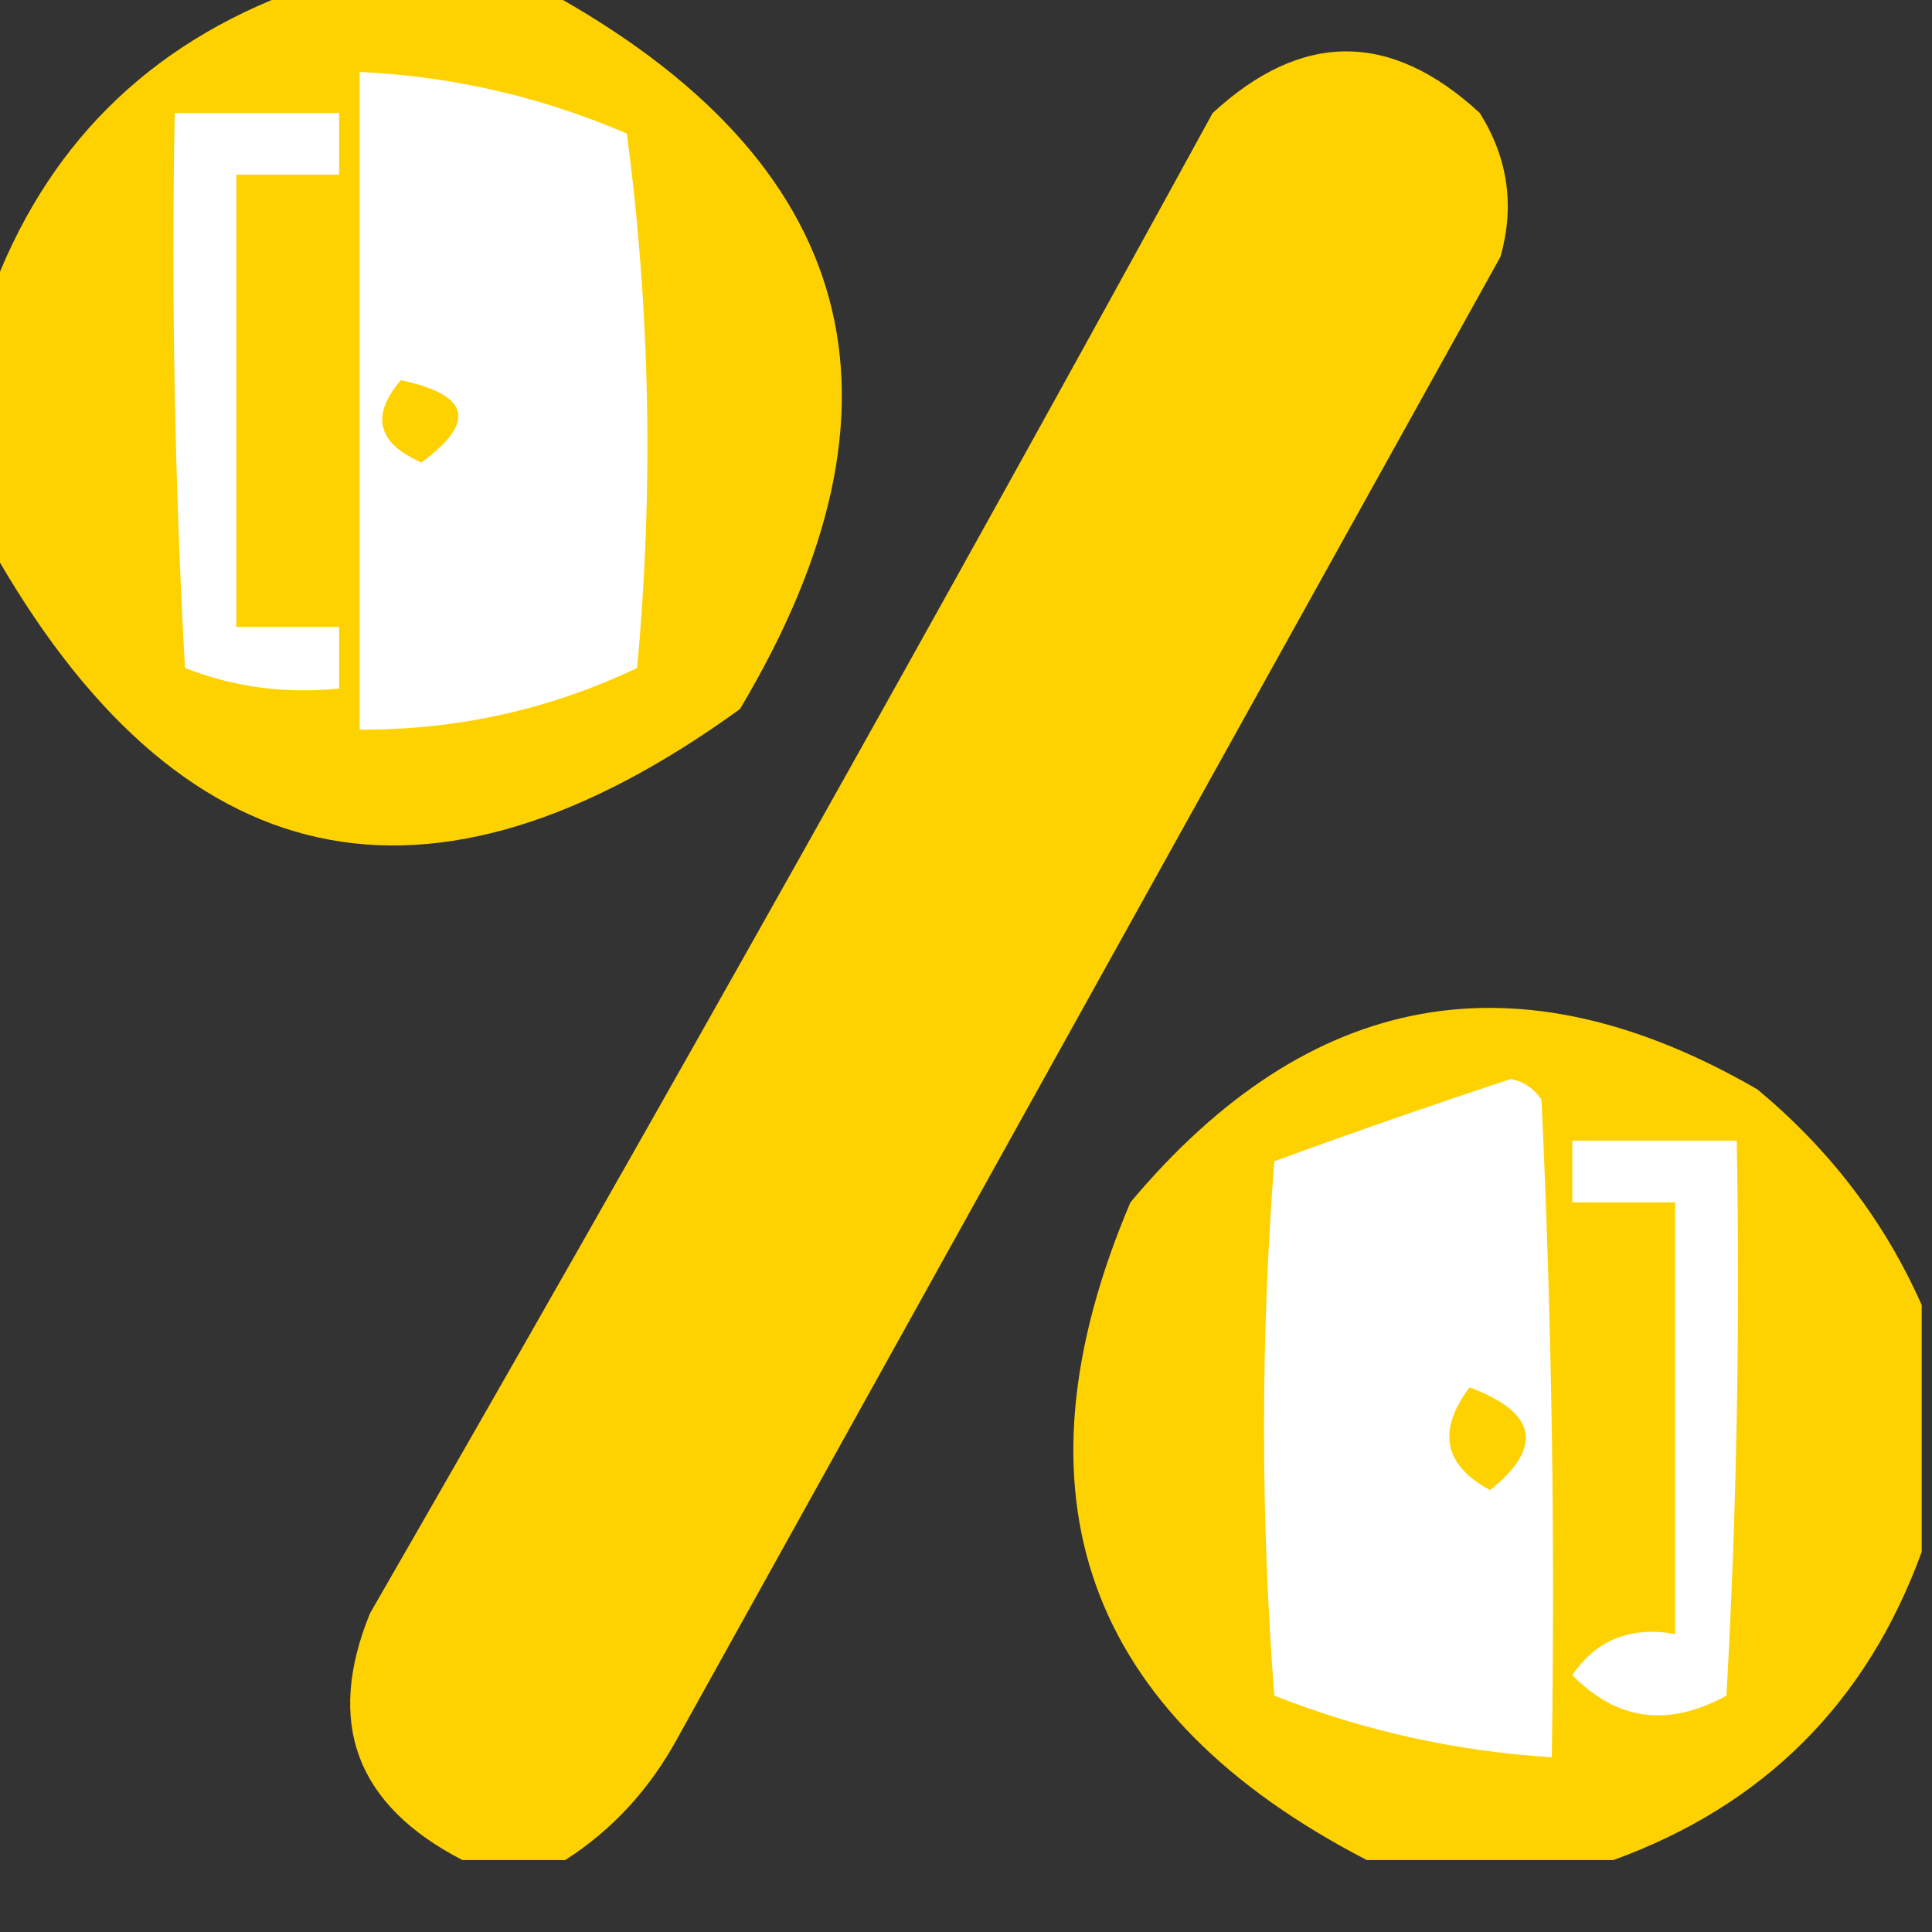
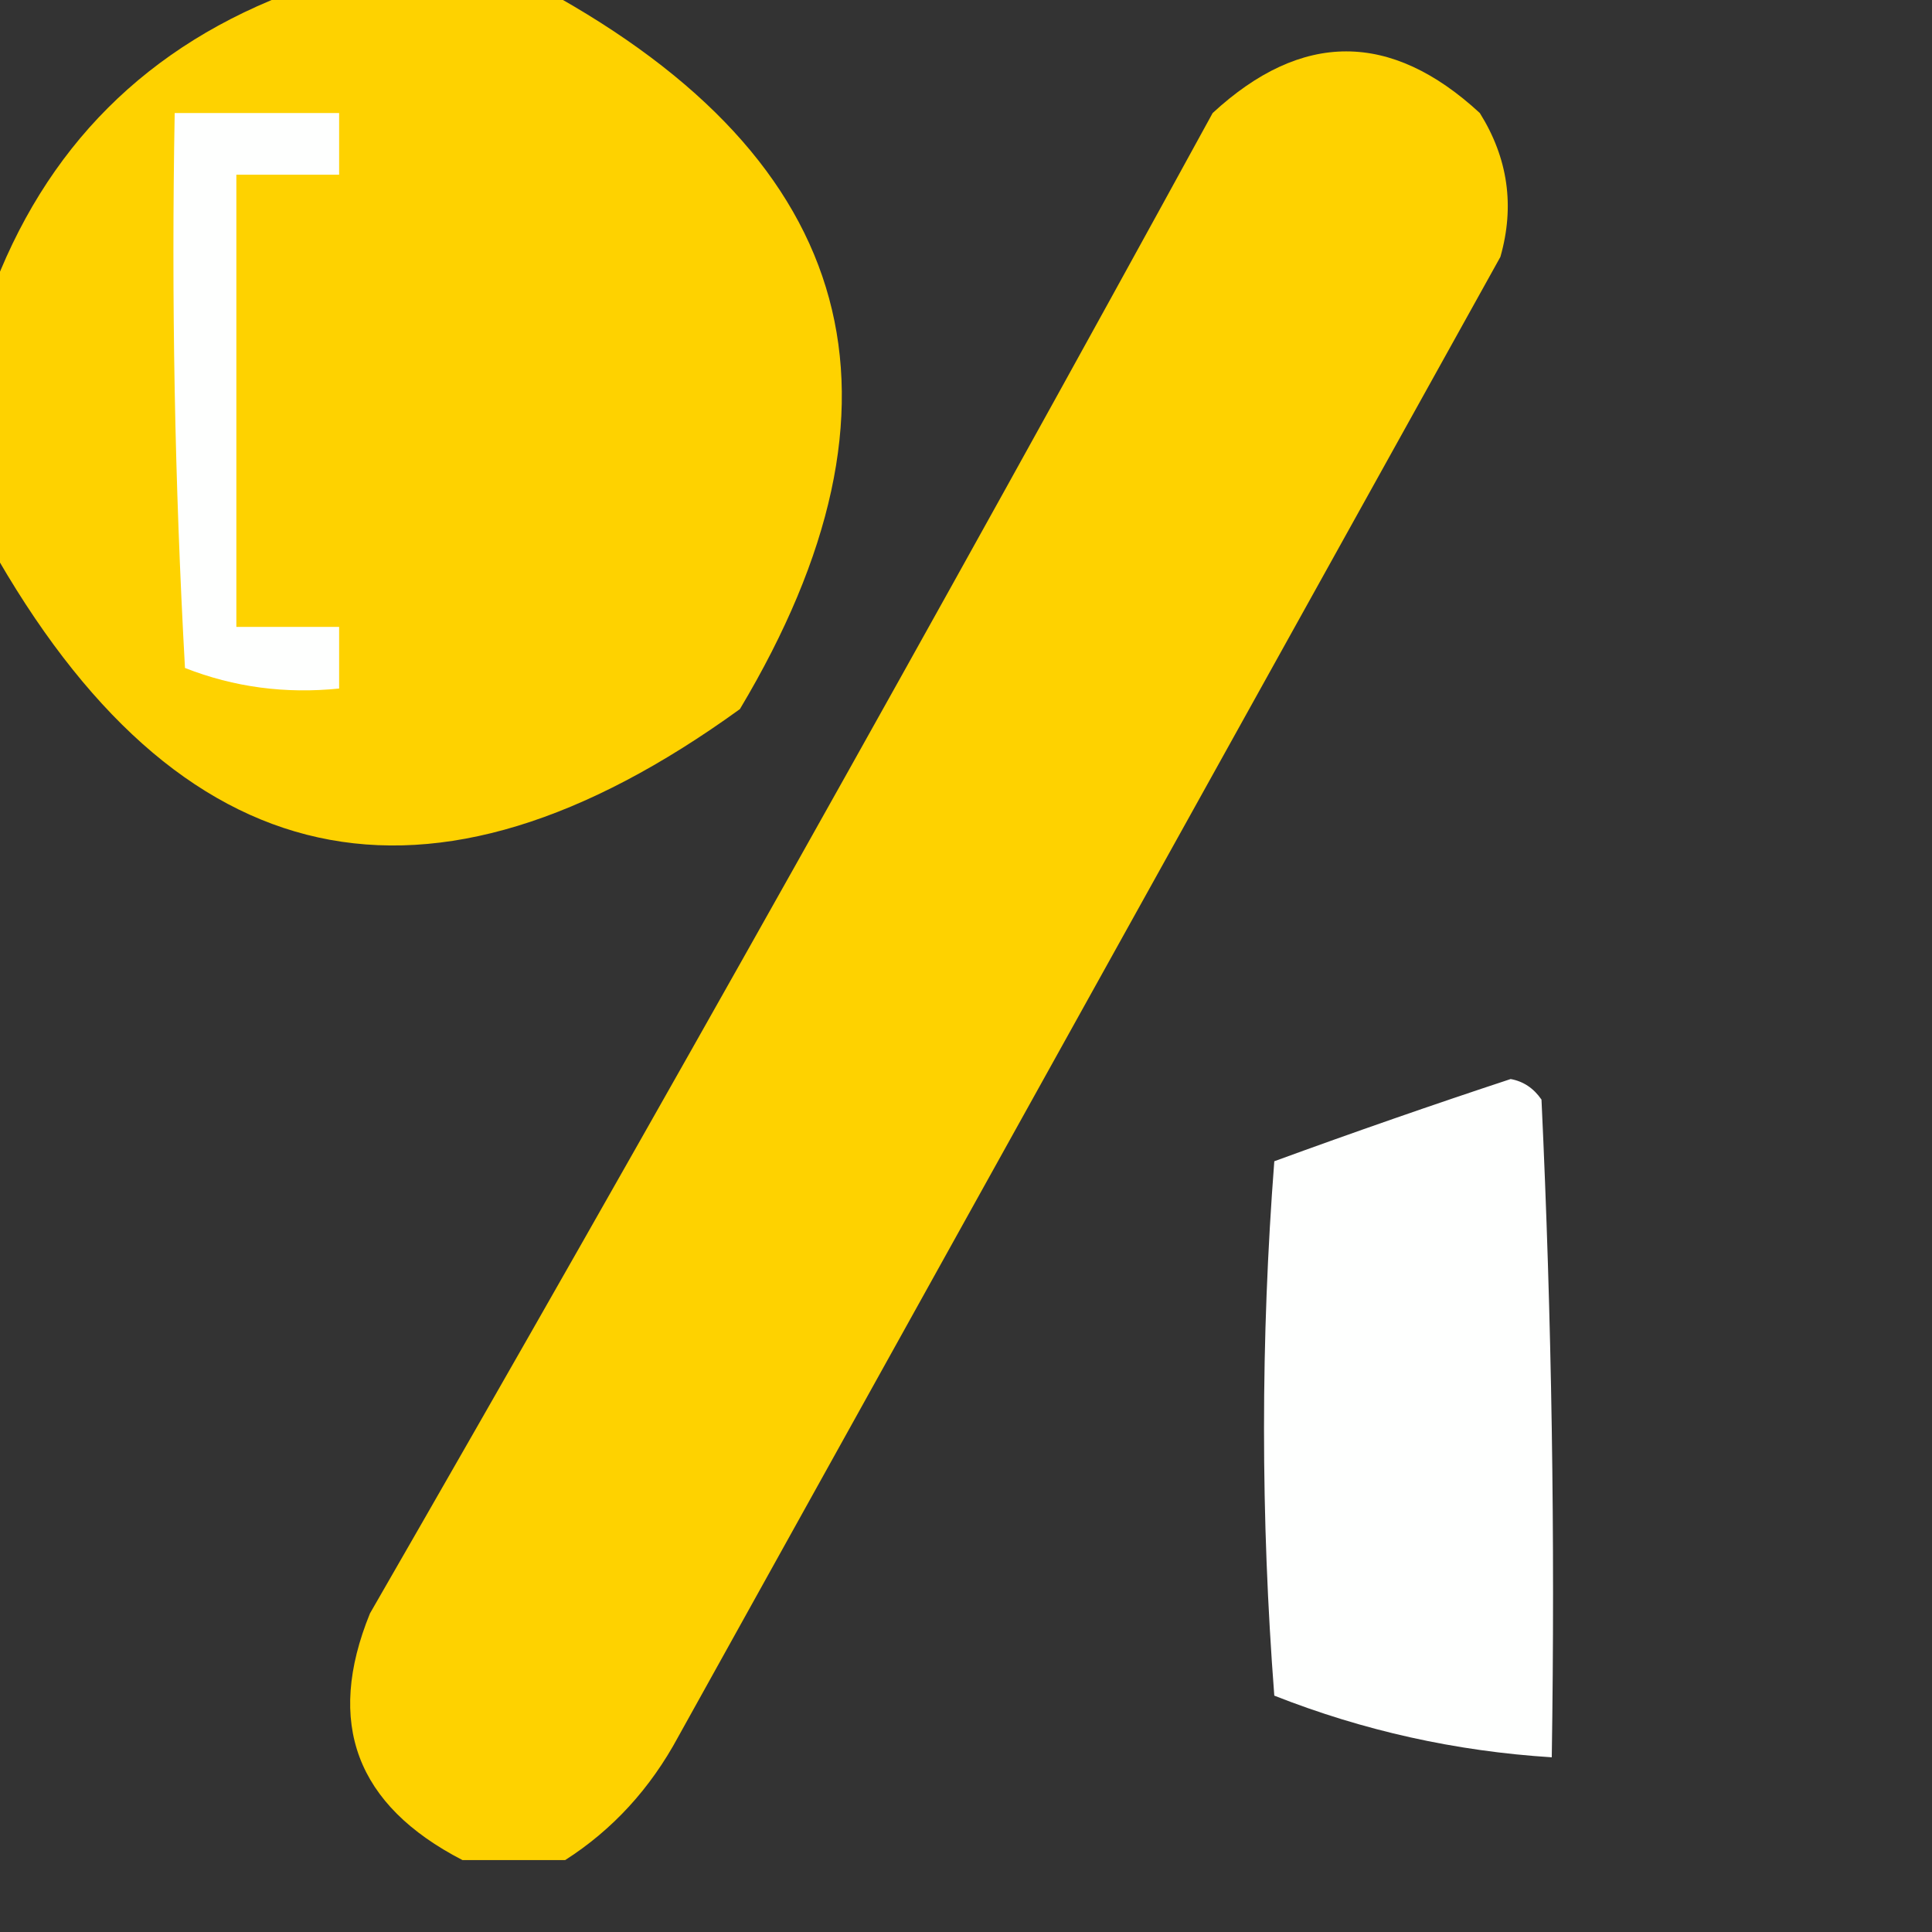
<svg xmlns="http://www.w3.org/2000/svg" width="94" height="94">
  <rect width="100%" height="100%" fill="#333333" stroke="none" />
  <path fill="#fed200" d="M 14.5,-0.5 C 18.5,-0.5 22.5,-0.5 26.5,-0.5C 41.785,7.856 44.951,19.523 36,34.5C 20.814,45.495 8.648,42.828 -0.5,26.5C -0.5,22.5 -0.5,18.5 -0.5,14.5C 2.167,7.167 7.167,2.167 14.5,-0.5 Z" />
  <path fill="#fed200" d="M 27.5,90.5 C 25.833,90.5 24.167,90.5 22.5,90.5C 17.328,87.831 15.828,83.831 18,78.5C 31.92,54.328 45.587,29.995 59,5.5C 63.333,1.5 67.667,1.5 72,5.5C 73.373,7.695 73.706,10.029 73,12.5C 59.667,36.5 46.333,60.5 33,84.5C 31.64,87.023 29.807,89.023 27.5,90.5 Z" />
-   <path fill="#fefffe" d="M 17.5,3.5 C 22.014,3.712 26.348,4.712 30.5,6.5C 31.637,15.118 31.804,23.785 31,32.5C 26.745,34.522 22.245,35.522 17.5,35.5C 17.5,24.833 17.5,14.167 17.5,3.5 Z" />
  <path fill="#fefffe" d="M 8.5,5.5 C 11.167,5.5 13.833,5.5 16.5,5.5C 16.5,6.5 16.5,7.5 16.5,8.5C 14.833,8.5 13.167,8.5 11.5,8.5C 11.5,15.833 11.5,23.167 11.5,30.5C 13.167,30.5 14.833,30.5 16.5,30.5C 16.5,31.5 16.5,32.5 16.5,33.5C 13.881,33.768 11.381,33.435 9,32.5C 8.5,23.506 8.334,14.506 8.5,5.5 Z" />
  <path fill="#fed200" d="M 19.5,18.5 C 22.861,19.203 23.194,20.537 20.5,22.5C 18.358,21.563 18.024,20.23 19.5,18.5 Z" />
-   <path fill="#fed200" d="M 93.5,63.5 C 93.5,67.5 93.5,71.5 93.5,75.5C 90.833,82.833 85.833,87.833 78.5,90.5C 74.5,90.5 70.5,90.5 66.5,90.5C 52.784,83.399 48.951,72.732 55,58.5C 63.707,48.111 73.874,46.277 85.5,53C 89.037,55.94 91.704,59.44 93.5,63.5 Z" />
  <path fill="#fefffe" d="M 73.5,52.5 C 74.117,52.611 74.617,52.944 75,53.5C 75.5,64.162 75.666,74.828 75.5,85.5C 70.825,85.206 66.325,84.206 62,82.5C 61.333,73.833 61.333,65.167 62,56.5C 65.9,55.075 69.733,53.742 73.5,52.5 Z" />
-   <path fill="#fefffe" d="M 76.5,55.5 C 79.167,55.5 81.833,55.5 84.5,55.5C 84.666,64.506 84.5,73.506 84,82.5C 81.163,84.053 78.663,83.72 76.5,81.5C 77.668,79.783 79.335,79.116 81.5,79.5C 81.5,72.5 81.5,65.5 81.5,58.5C 79.833,58.5 78.167,58.5 76.5,58.5C 76.5,57.5 76.5,56.5 76.5,55.5 Z" />
-   <path fill="#fed200" d="M 71.5,67.5 C 74.781,68.732 75.114,70.399 72.5,72.5C 70.246,71.286 69.912,69.619 71.5,67.5 Z" />
</svg>